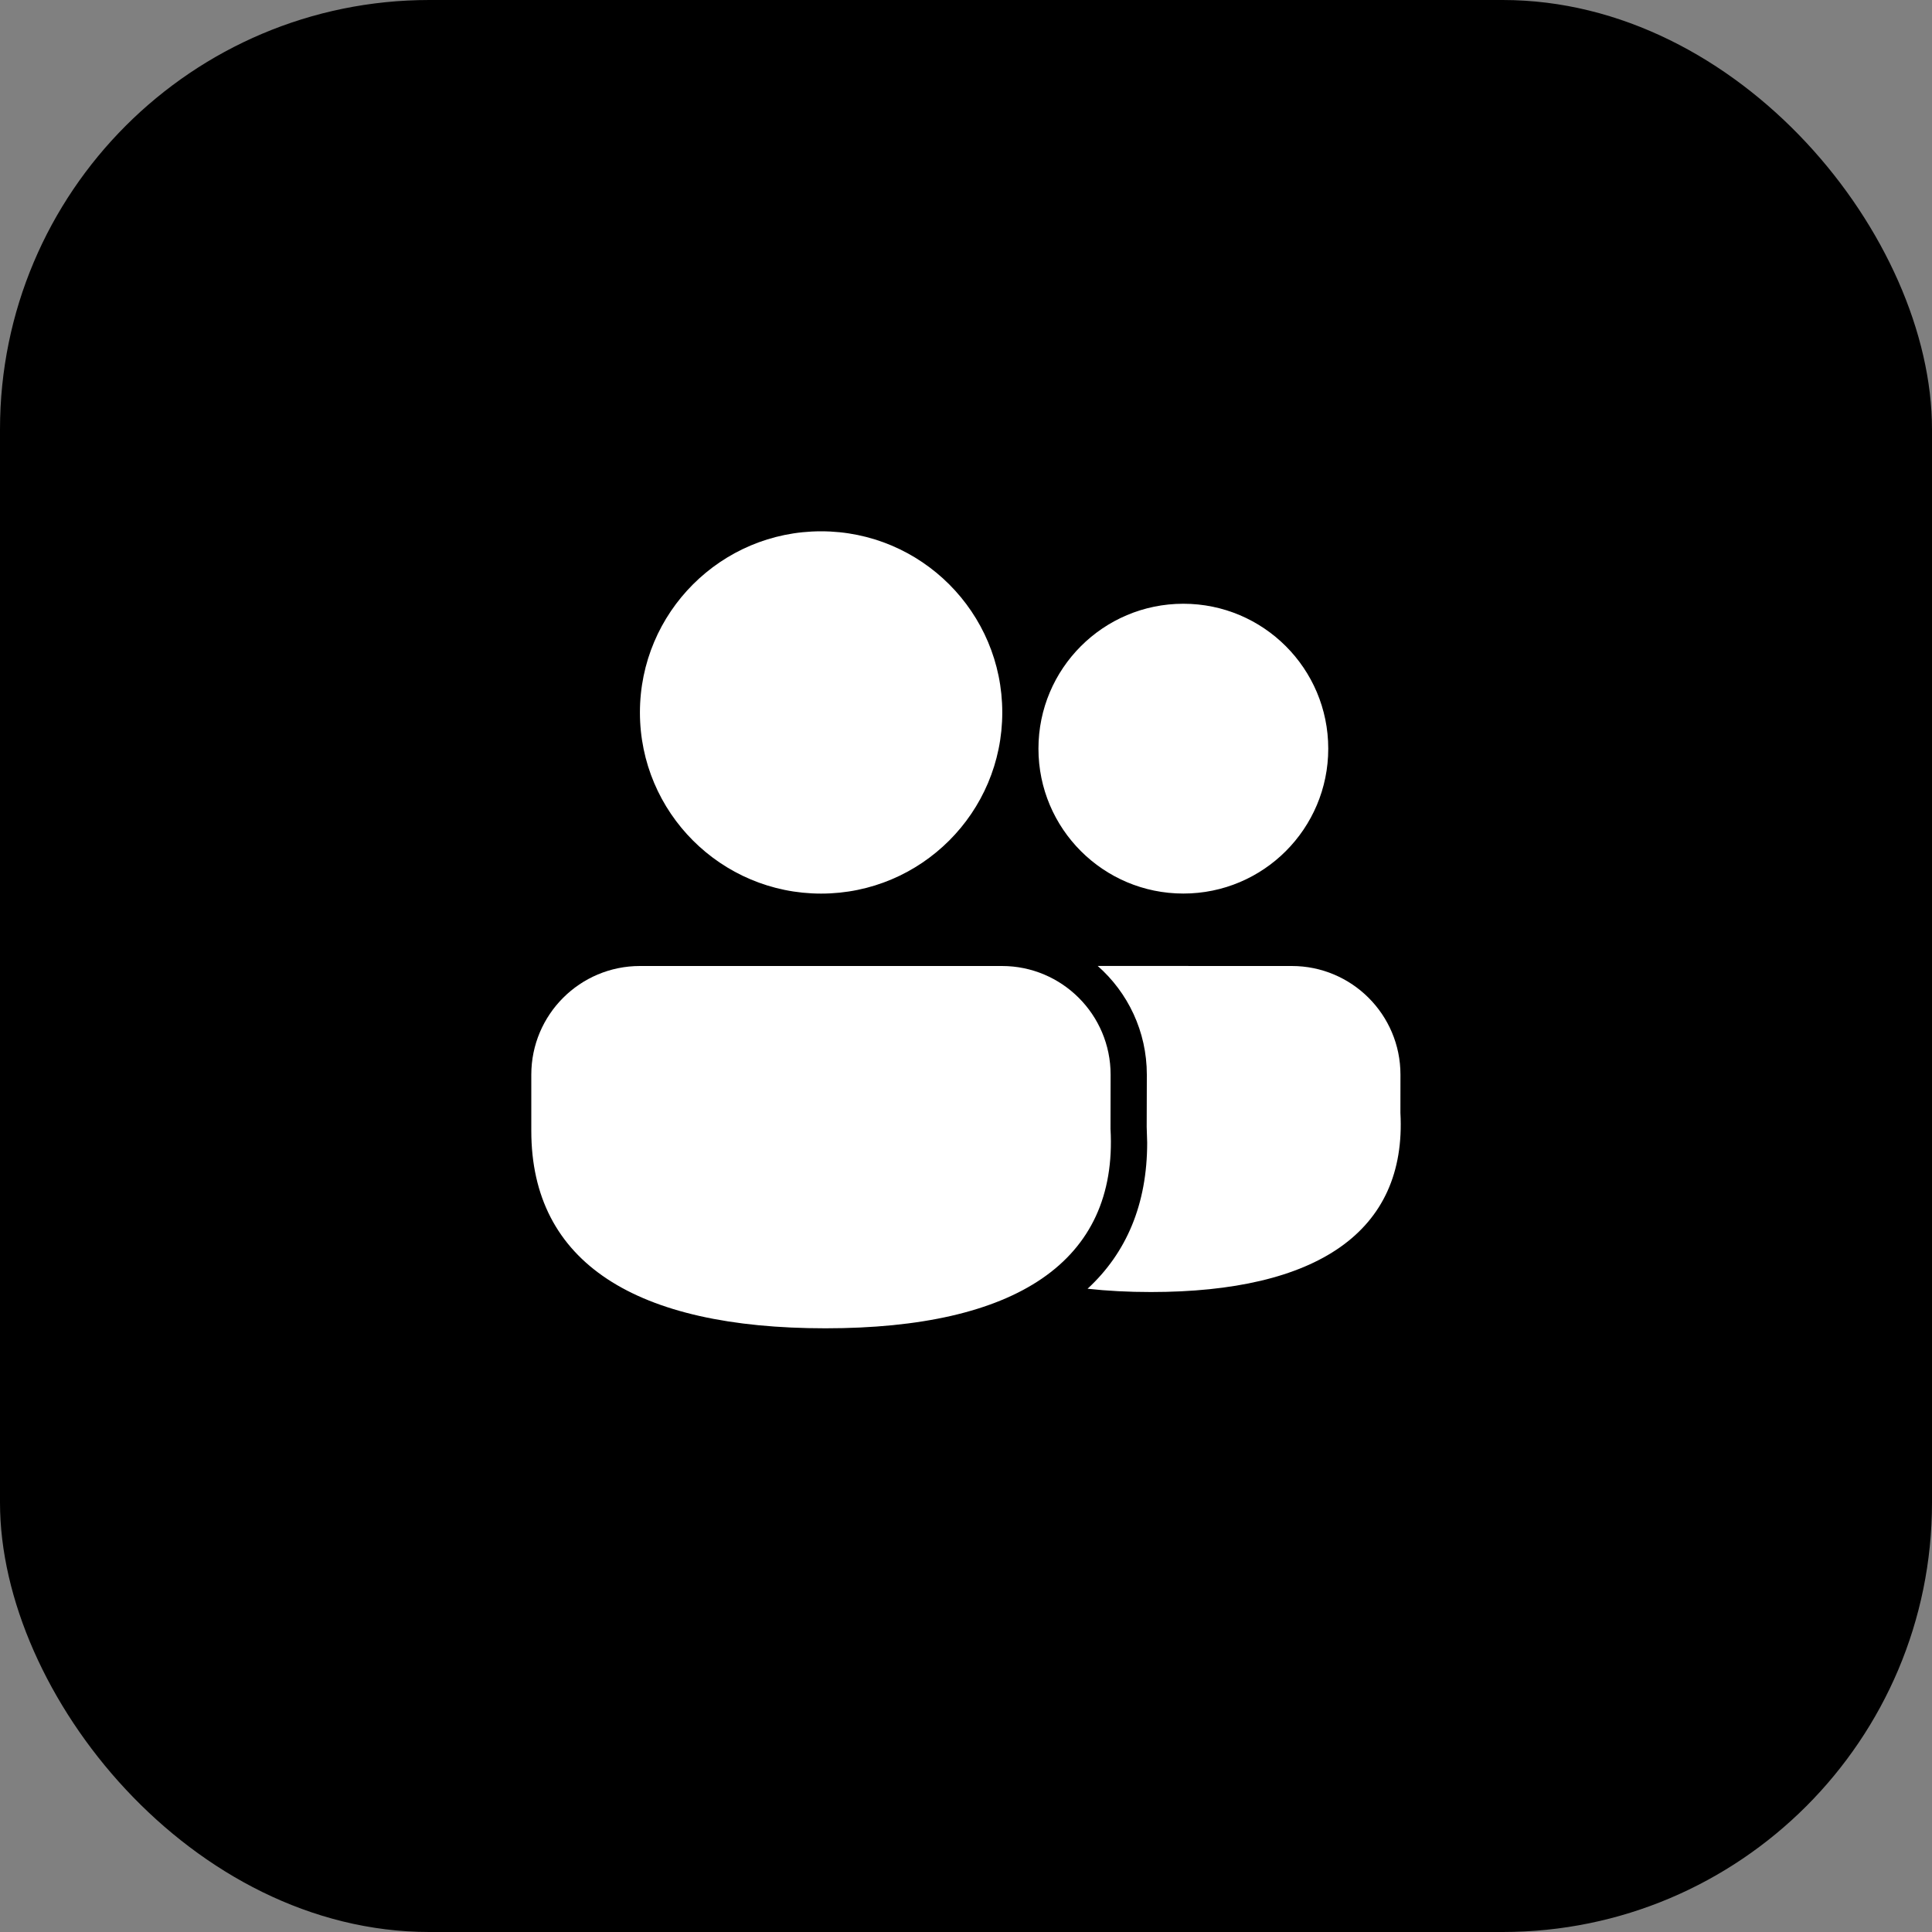
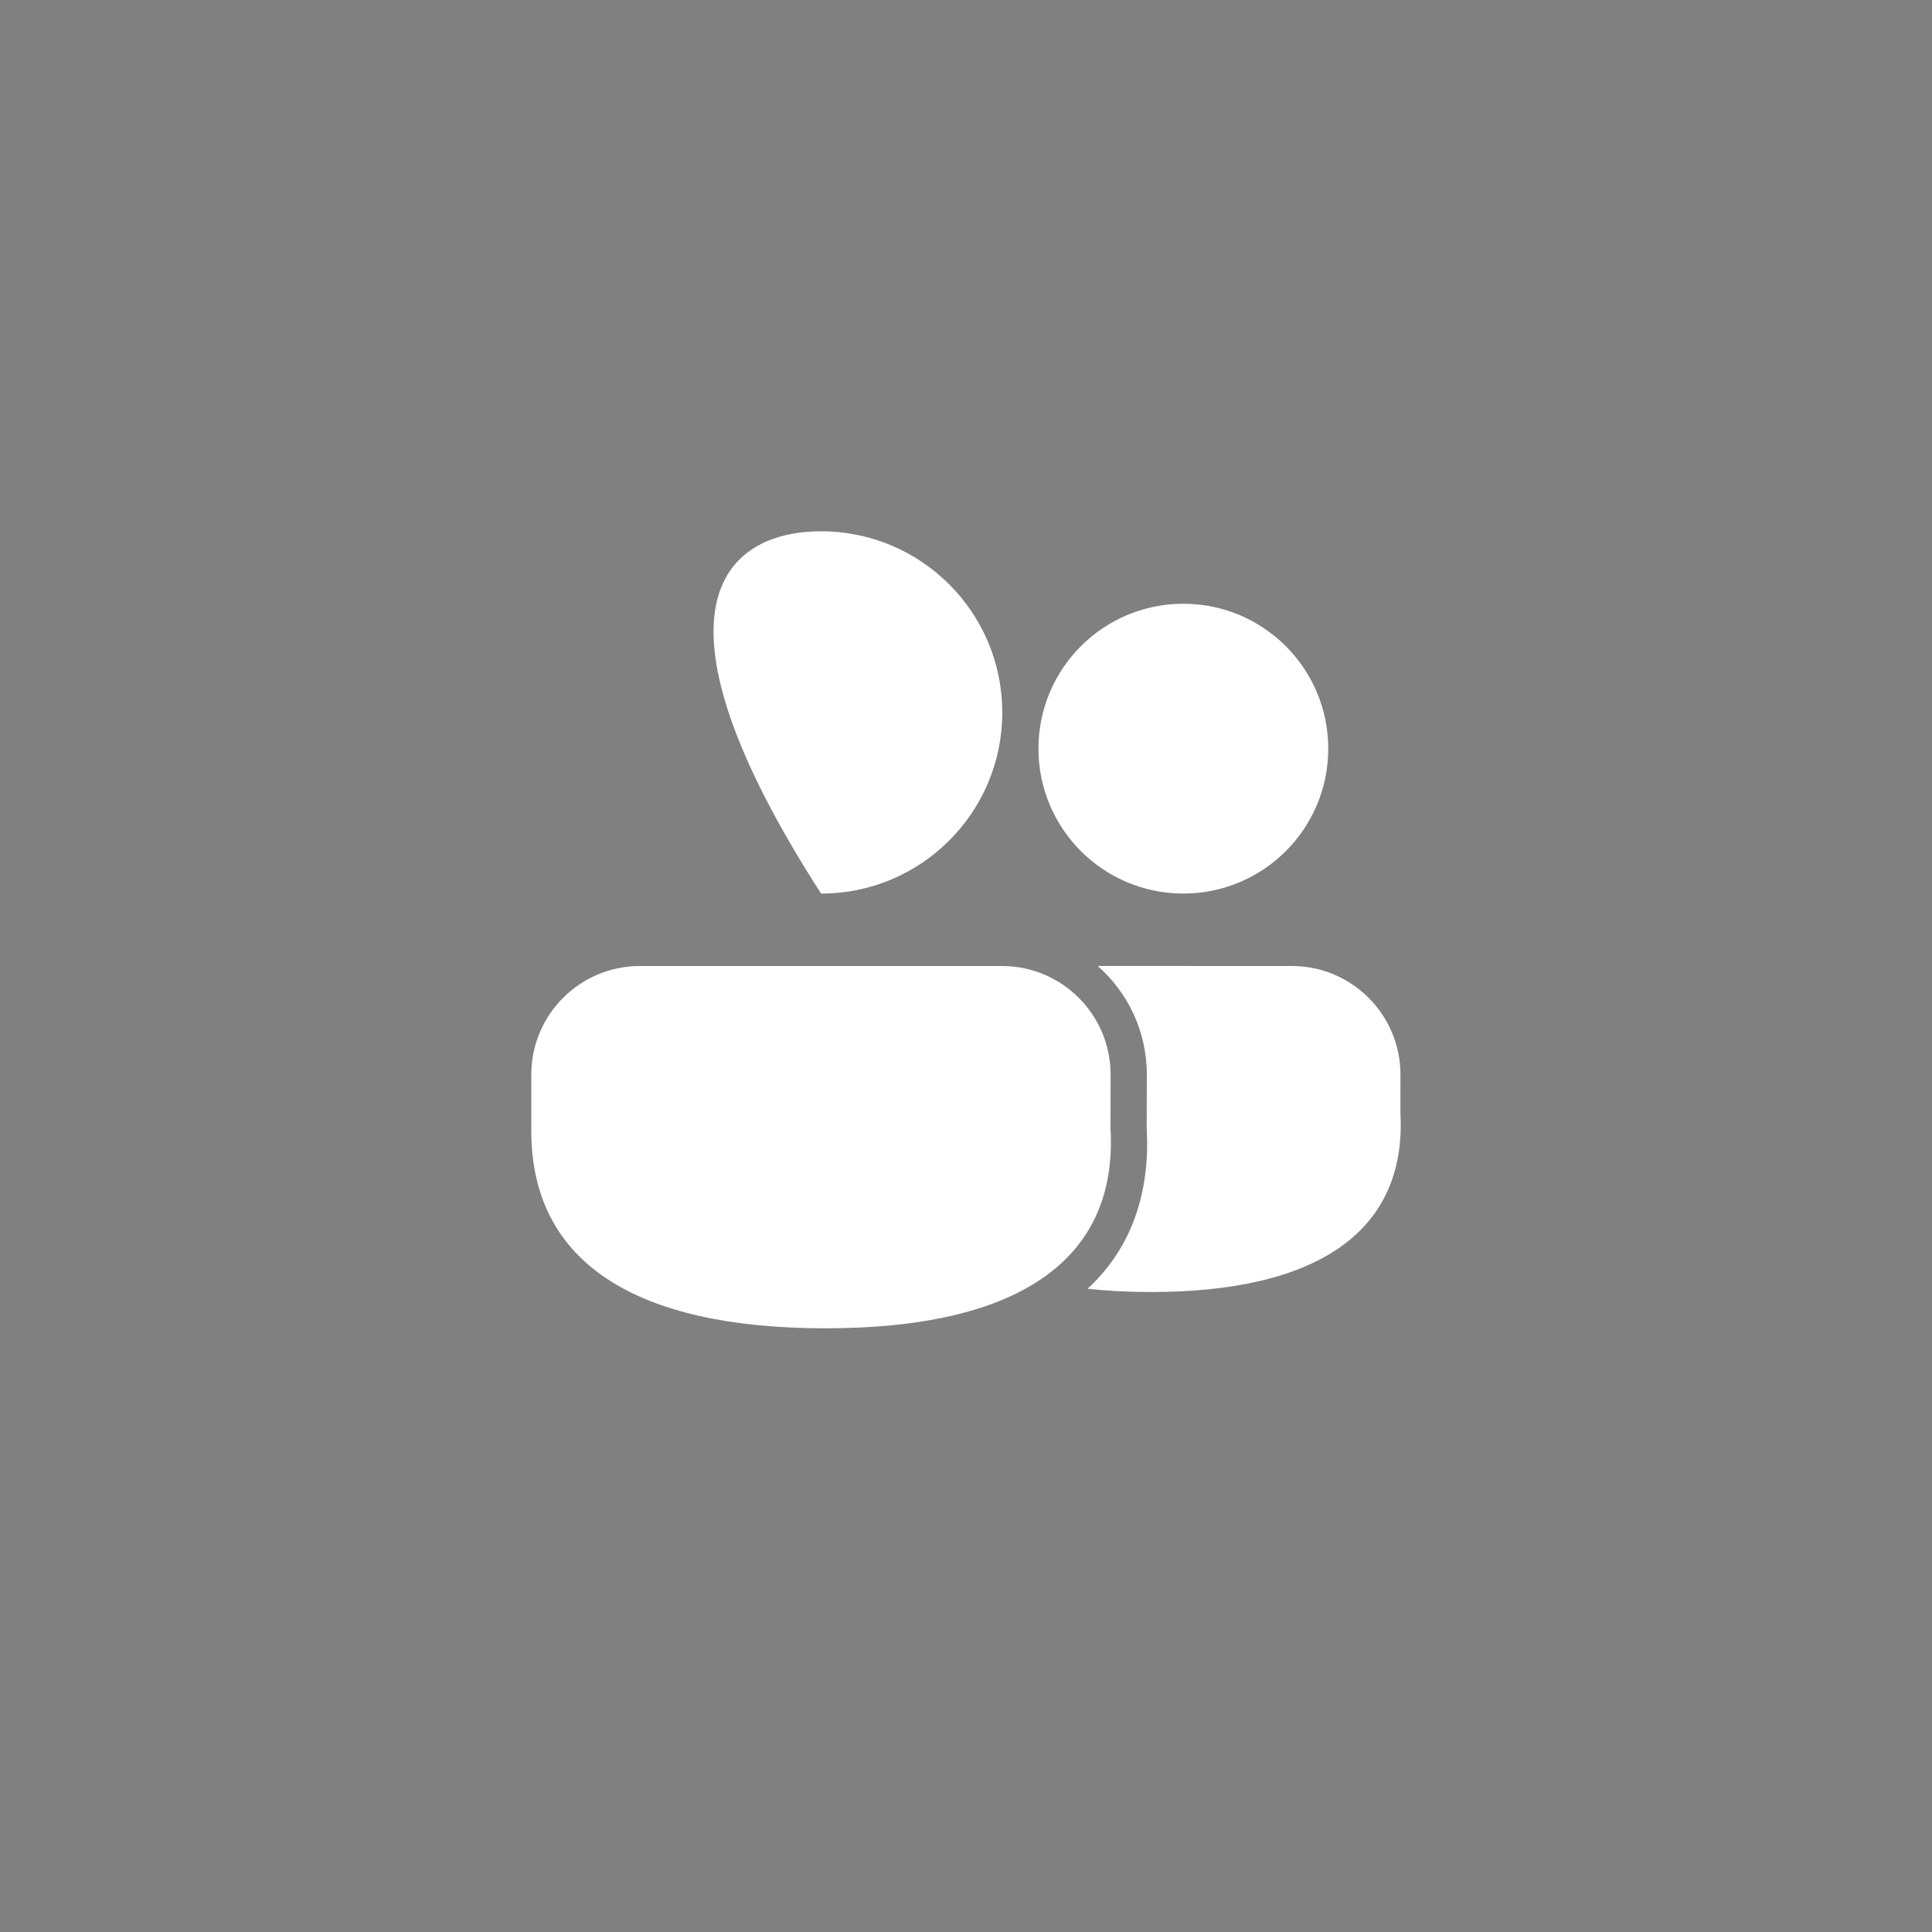
<svg xmlns="http://www.w3.org/2000/svg" fill="none" height="100%" overflow="visible" preserveAspectRatio="none" style="display: block;" viewBox="0 0 40 40" width="100%">
  <rect x="0" y="0" width="40" height="40" fill="#808080" stroke="none" />
  <g id="Frame 2087327694">
-     <rect fill="#02195B" height="40" rx="8.889" style="fill:#02195B;fill:color(display-p3 0.008 0.098 0.357);fill-opacity:1;" width="40" />
    <g id="people">
-       <path d="M20.744 20C21.986 20 22.994 21.007 22.994 22.25L22.992 23.372C23.147 26.127 21.025 27.501 17.09 27.501C13.168 27.501 11 26.145 11 23.412V22.25C11 21.007 12.007 20 13.25 20H20.744ZM26.745 20C27.987 20 28.995 21.007 28.995 22.25L28.994 23.04C29.129 25.511 27.254 26.75 23.827 26.75C23.362 26.75 22.925 26.727 22.517 26.682C23.322 25.939 23.752 24.93 23.751 23.655L23.741 23.331L23.744 22.25C23.744 21.354 23.351 20.549 22.727 19.999L26.745 20ZM17 11C19.071 11 20.751 12.679 20.751 14.751C20.751 16.822 19.071 18.501 17 18.501C14.929 18.501 13.249 16.822 13.249 14.751C13.249 12.679 14.929 11 17 11ZM24.5 12.5C26.157 12.5 27.5 13.843 27.5 15.5C27.5 17.157 26.157 18.5 24.5 18.5C22.843 18.5 21.5 17.157 21.5 15.5C21.5 13.843 22.843 12.5 24.5 12.5Z" fill="white" id="Vector" style="fill:white;fill-opacity:1;" />
+       <path d="M20.744 20C21.986 20 22.994 21.007 22.994 22.25L22.992 23.372C23.147 26.127 21.025 27.501 17.09 27.501C13.168 27.501 11 26.145 11 23.412V22.25C11 21.007 12.007 20 13.25 20H20.744ZM26.745 20C27.987 20 28.995 21.007 28.995 22.25L28.994 23.04C29.129 25.511 27.254 26.75 23.827 26.75C23.362 26.75 22.925 26.727 22.517 26.682C23.322 25.939 23.752 24.93 23.751 23.655L23.741 23.331L23.744 22.25C23.744 21.354 23.351 20.549 22.727 19.999L26.745 20ZM17 11C19.071 11 20.751 12.679 20.751 14.751C20.751 16.822 19.071 18.501 17 18.501C13.249 12.679 14.929 11 17 11ZM24.5 12.5C26.157 12.5 27.5 13.843 27.5 15.5C27.5 17.157 26.157 18.5 24.5 18.5C22.843 18.5 21.5 17.157 21.5 15.5C21.5 13.843 22.843 12.5 24.5 12.5Z" fill="white" id="Vector" style="fill:white;fill-opacity:1;" />
    </g>
  </g>
</svg>